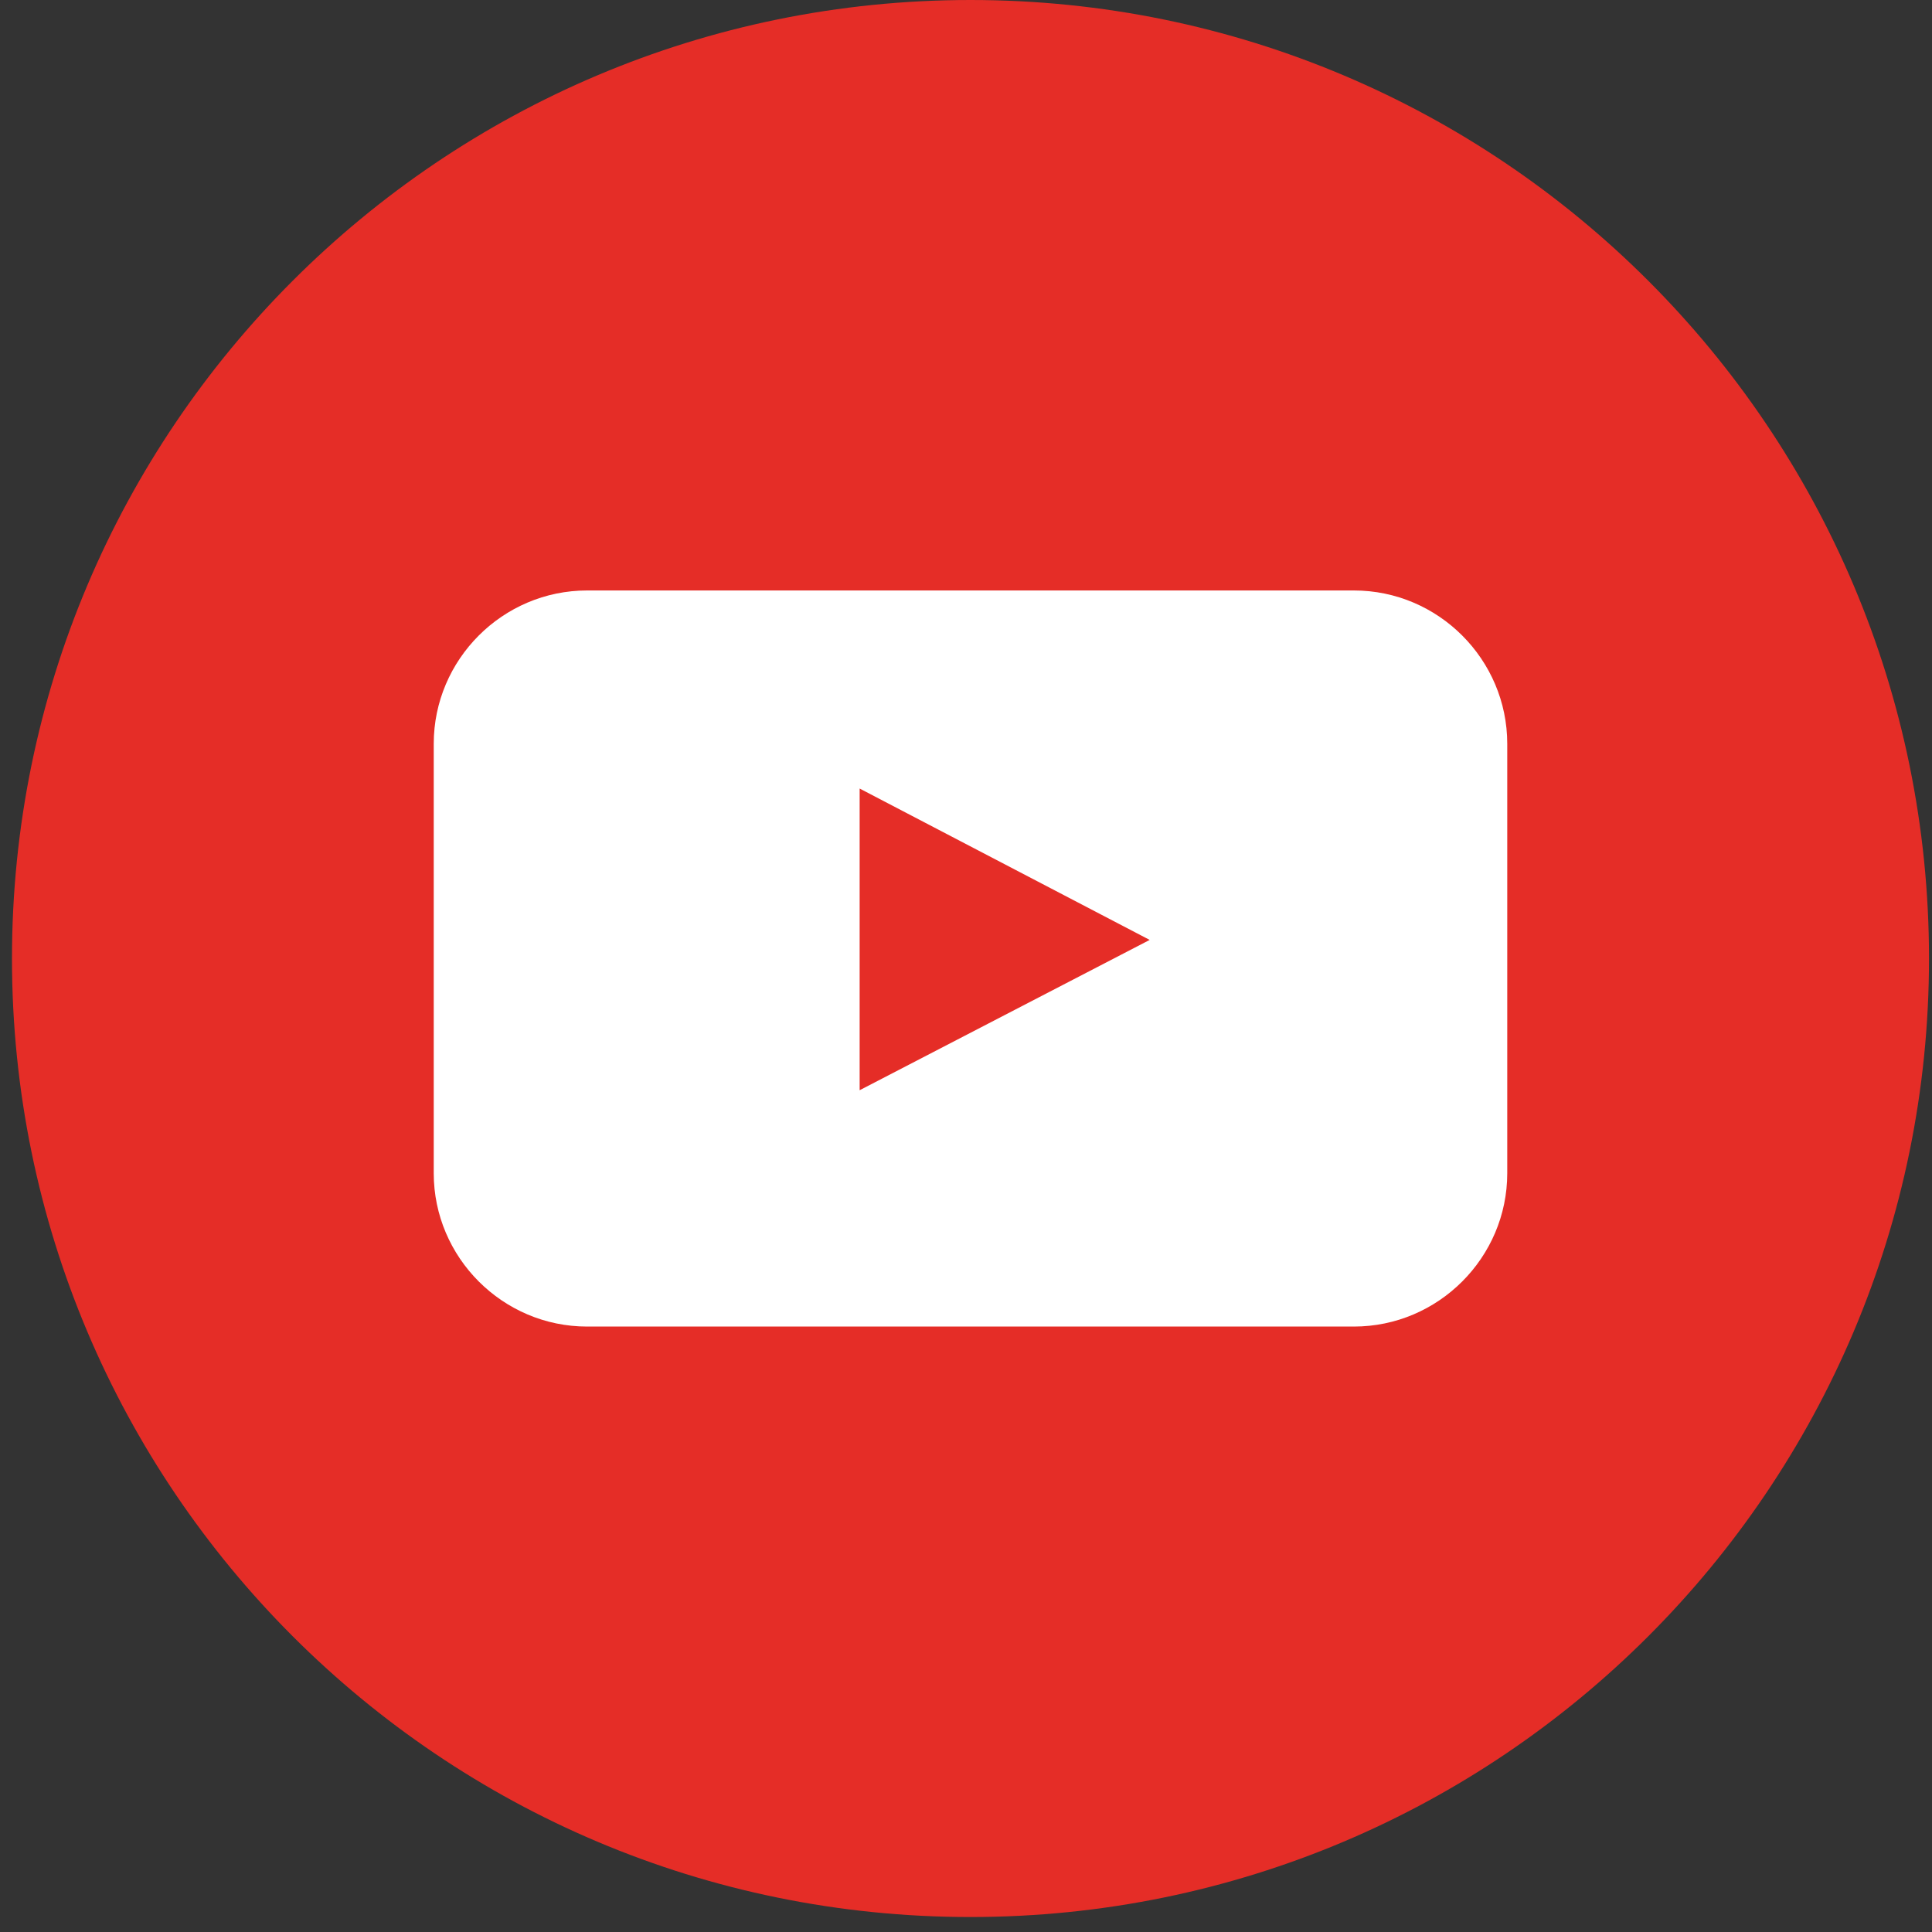
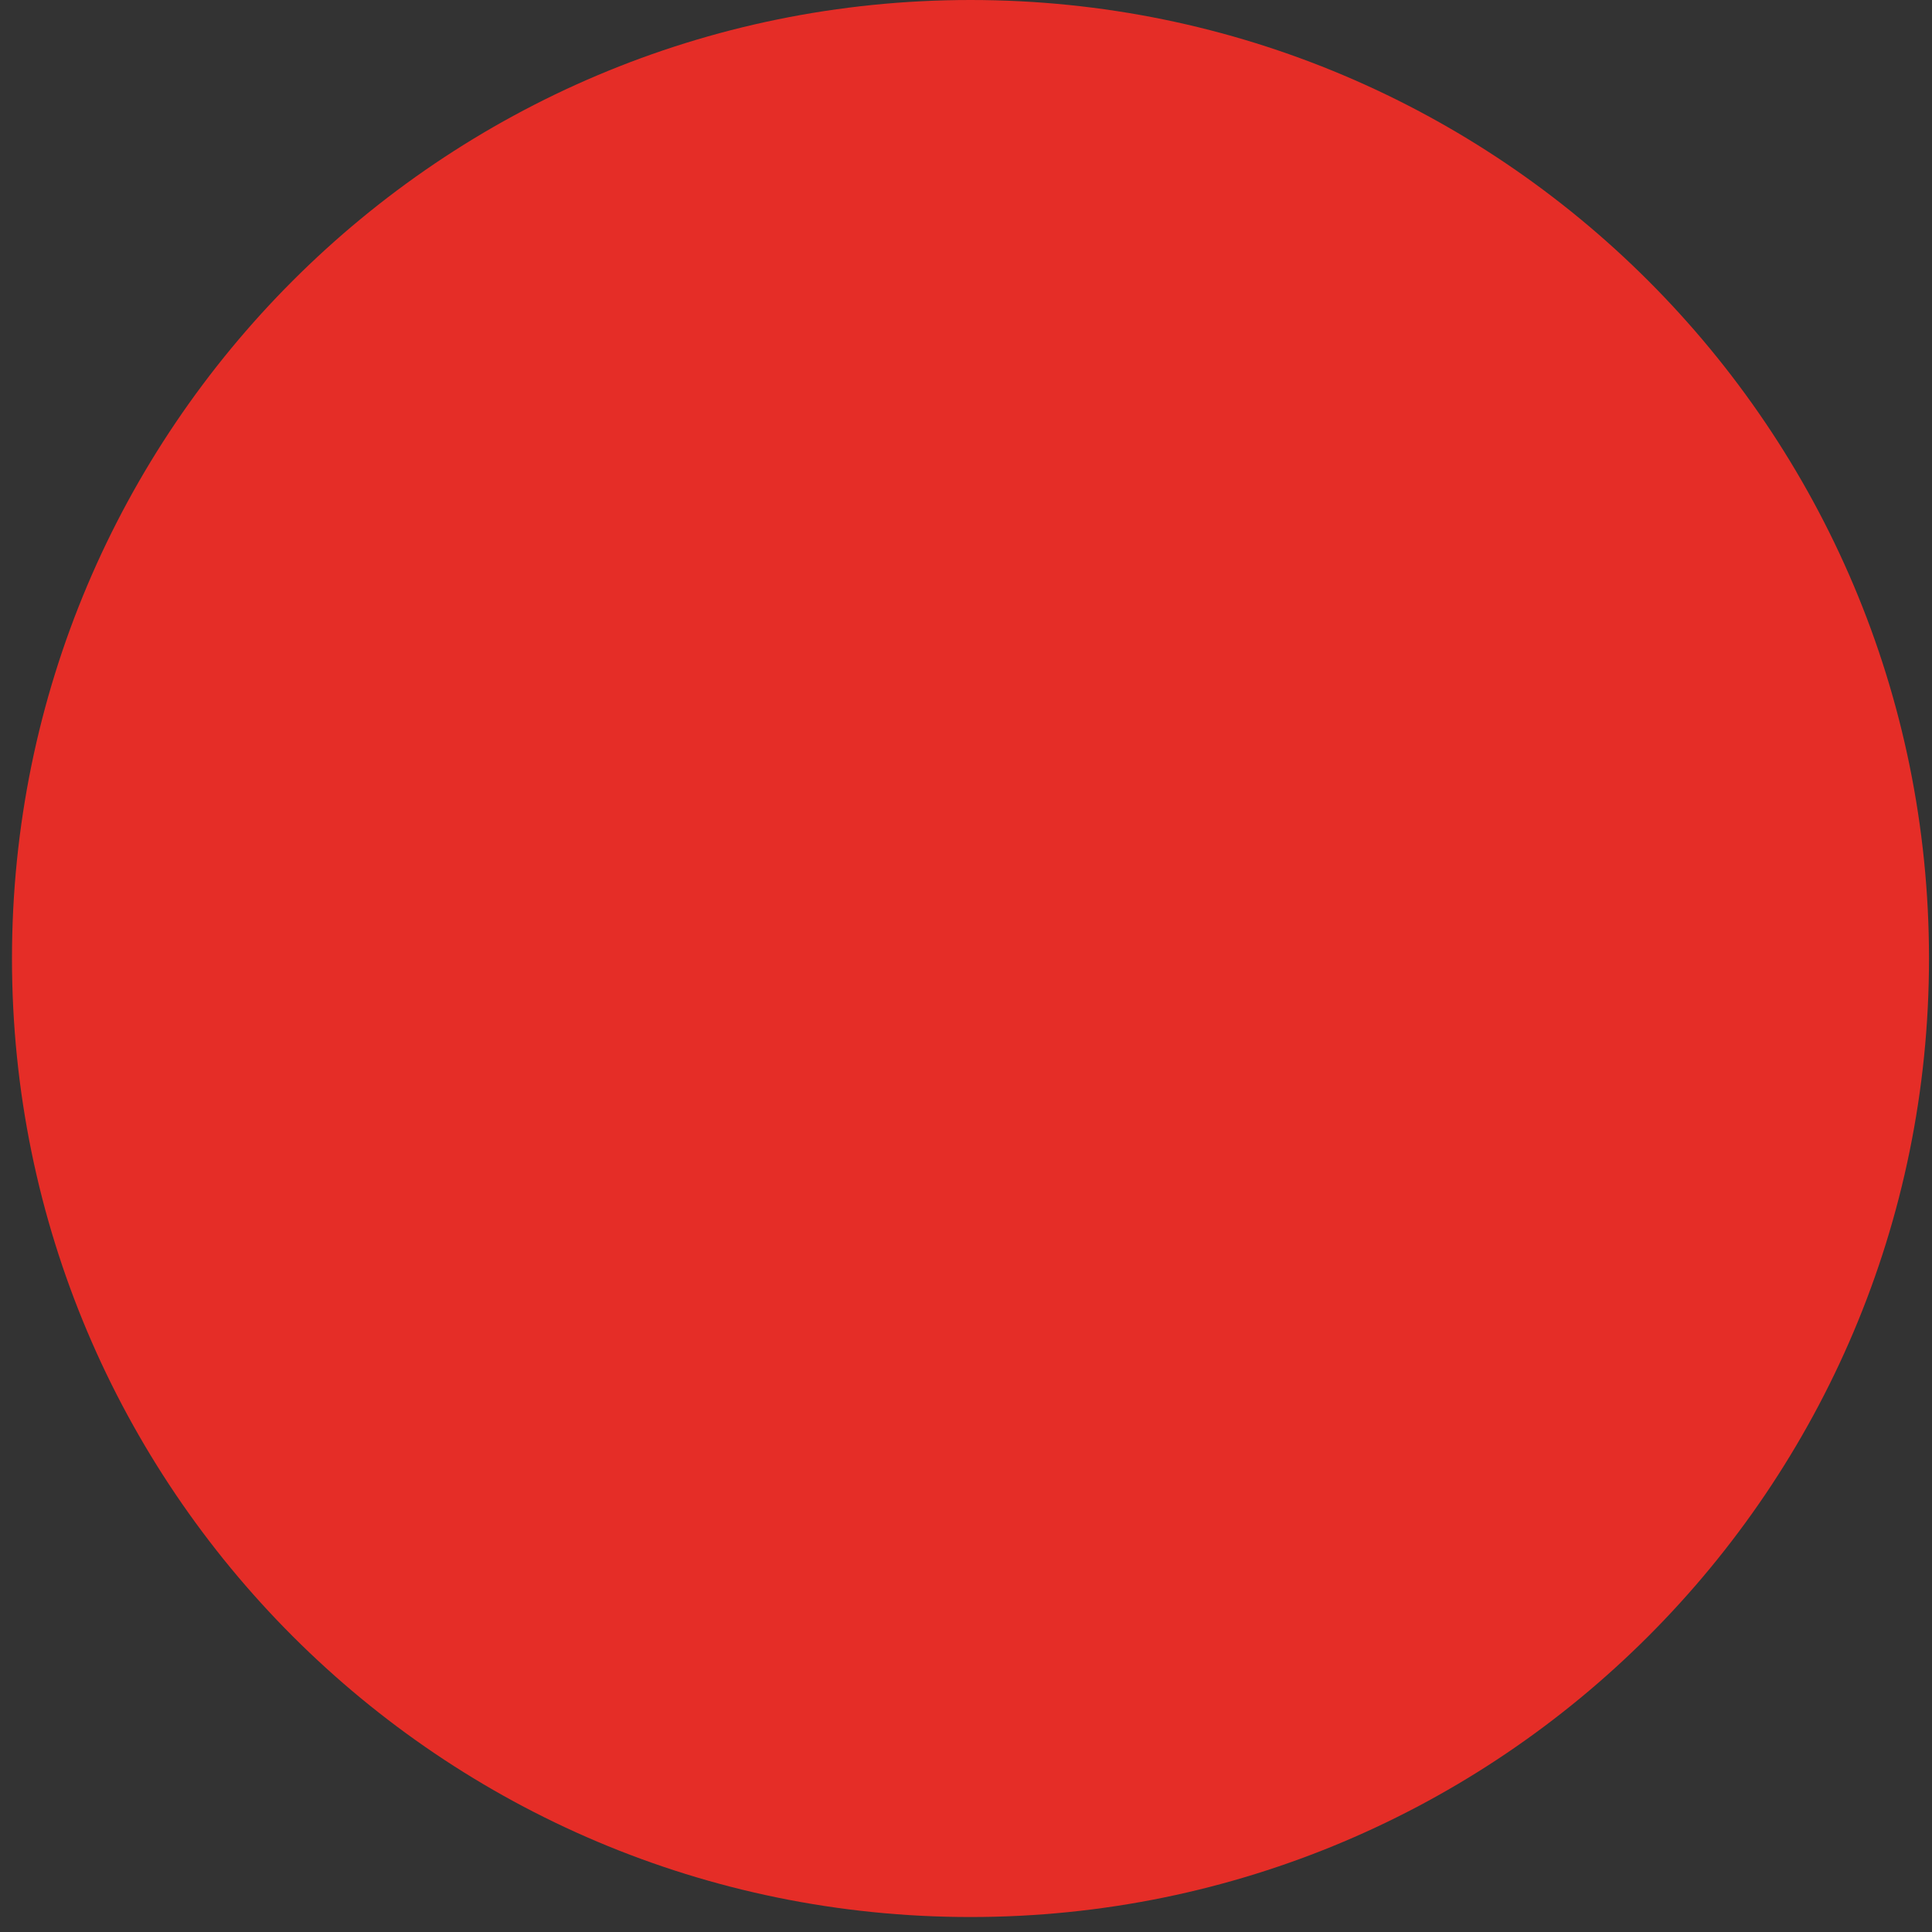
<svg xmlns="http://www.w3.org/2000/svg" viewBox="0 0 40 40" version="1.1">
  <rect x="0" y="0" width="40" height="40" fill="#333333" stroke="none" />
  <title>41490552-500D-4D62-B0E7-211964A146C4</title>
  <desc>Created with sketchtool.</desc>
  <defs />
  <g id="Symbols" stroke="none" stroke-width="1" fill="none" fill-rule="evenodd">
    <g id="Icon/Social/Youtube">
      <g>
        <path d="M39.938,19.845 C39.938,30.805 31.053,39.69 20.093,39.69 C9.133,39.69 0.248,30.805 0.248,19.845 C0.248,8.885 9.133,0 20.093,0 C31.053,0 39.938,8.885 39.938,19.845" id="Fill-1" fill="#E52D27" />
-         <path d="M17.798,22.572 L23.803,19.46 L17.798,16.326 L17.798,22.572 Z M31.206,24.29 C31.206,26.036 29.777,27.465 28.031,27.465 L12.155,27.465 C10.409,27.465 8.98,26.036 8.98,24.29 L8.98,15.4 C8.98,13.653 10.409,12.225 12.155,12.225 L28.031,12.225 C29.777,12.225 31.206,13.653 31.206,15.4 L31.206,24.29 Z" id="Fill-4" fill="#FFFFFF" />
      </g>
    </g>
  </g>
</svg>